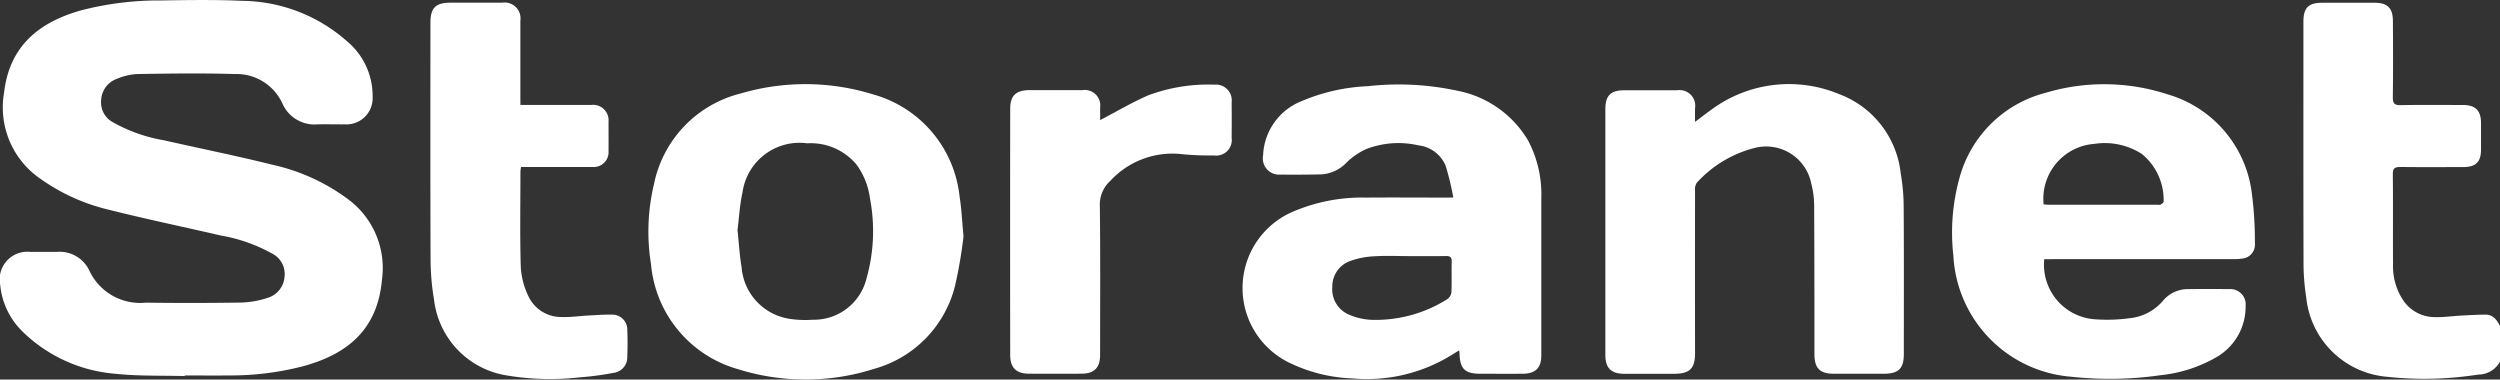
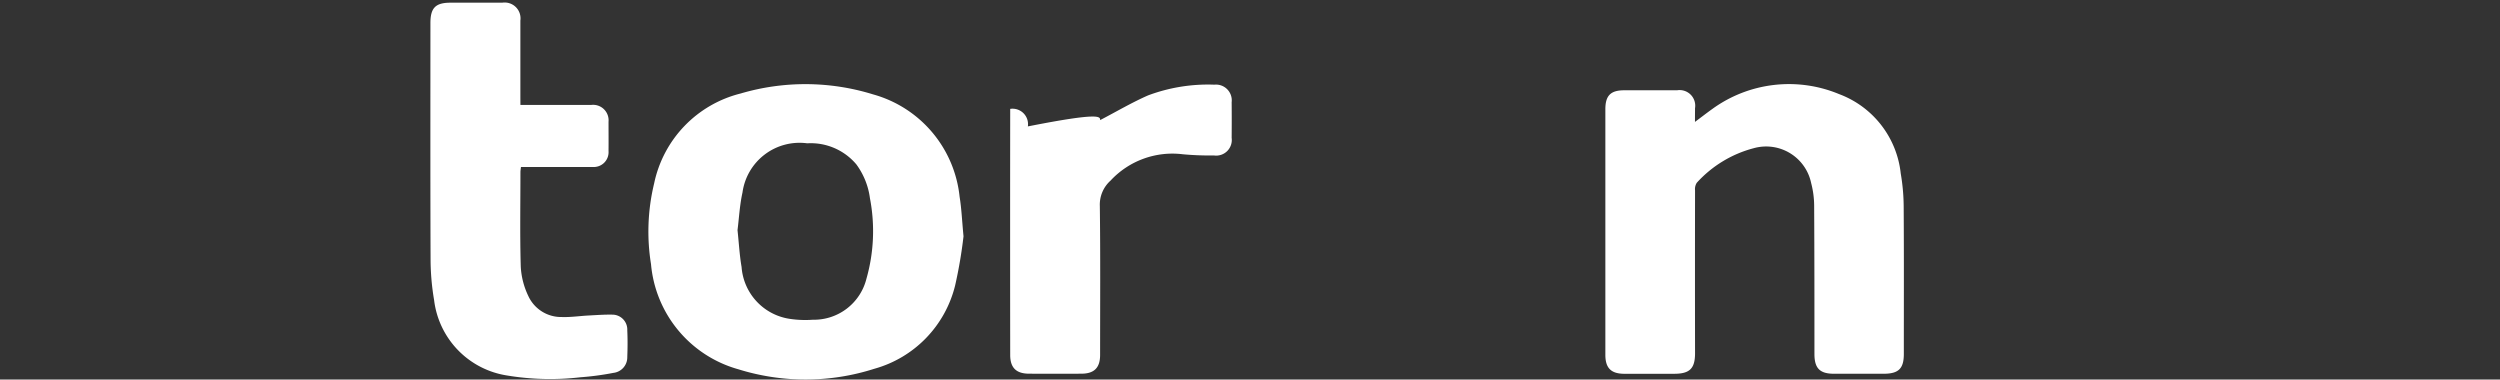
<svg xmlns="http://www.w3.org/2000/svg" width="160" height="24.29" viewBox="0 0 160 24.29">
  <rect x="0" y="0" width="160" height="24.29" fill="#333333" stroke="none" />
  <g id="storanet_logo" transform="translate(-2967.902 -1985.97)">
-     <path id="패스_1" data-name="패스 1" d="M5590.089,2012a1.578,1.578,0,0,1-1.395.834,22.109,22.109,0,0,1-5.855.139,5.671,5.671,0,0,1-5.151-5.079,14.211,14.211,0,0,1-.173-2.145c-.014-5.17-.007-10.341-.007-15.511,0-.878.324-1.2,1.205-1.2q1.675,0,3.35,0c.819,0,1.167.334,1.172,1.161.01,1.628.016,3.257-.005,4.885,0,.384.089.513.492.506,1.335-.025,2.669-.011,4-.009.789,0,1.148.356,1.152,1.139q0,.855,0,1.71c0,.8-.332,1.123-1.151,1.124-1.335,0-2.669.011-4-.007-.36,0-.5.078-.493.47.02,1.927,0,3.854.013,5.781a3.921,3.921,0,0,0,.58,2.171,2.444,2.444,0,0,0,2.029,1.187c.595.02,1.192-.067,1.789-.1.5-.026,1-.054,1.507-.059s.735.344.942.723Z" transform="translate(-2462.187 -2.891)" fill="#fff" />
-     <path id="패스_2" data-name="패스 2" d="M2979.732,2010.039c-1.482-.042-2.975.01-4.444-.148a9.58,9.58,0,0,1-5.936-2.694,4.782,4.782,0,0,1-1.435-2.981,1.772,1.772,0,0,1,1.9-2.128c.585,0,1.171,0,1.757,0a2.1,2.1,0,0,1,2.056,1.221,3.586,3.586,0,0,0,3.6,2.031q3.064.041,6.128-.007a5.944,5.944,0,0,0,1.672-.3,1.522,1.522,0,0,0,1.083-1.351,1.46,1.46,0,0,0-.8-1.486,10.365,10.365,0,0,0-3.291-1.156c-2.382-.553-4.778-1.048-7.148-1.645a12.535,12.535,0,0,1-4.461-2.036,5.529,5.529,0,0,1-2.249-5.466c.342-2.959,2.208-4.486,4.9-5.253a19.817,19.817,0,0,1,5.168-.641c1.715-.026,3.434-.055,5.146.023a10.3,10.3,0,0,1,6.746,2.6,4.542,4.542,0,0,1,1.625,3.55,1.675,1.675,0,0,1-1.776,1.757c-.585.005-1.171-.013-1.757,0a2.241,2.241,0,0,1-2.241-1.338,3.229,3.229,0,0,0-3.054-1.882c-2.081-.065-4.166-.035-6.248,0a3.892,3.892,0,0,0-1.3.31,1.509,1.509,0,0,0-.995,1.328,1.447,1.447,0,0,0,.771,1.458,10.066,10.066,0,0,0,3.251,1.144c2.306.524,4.625.988,6.918,1.56a12.679,12.679,0,0,1,4.961,2.287,5.476,5.476,0,0,1,2.068,5.079c-.282,3.193-2.216,4.77-5.079,5.543a18.589,18.589,0,0,1-4.684.581c-.953.01-1.907,0-2.86,0Z" transform="translate(0 0)" fill="#fff" />
-     <path id="패스_3" data-name="패스 3" d="M4389.016,2089.467a18.037,18.037,0,0,0-.481-2.005,2.135,2.135,0,0,0-1.733-1.332,5.741,5.741,0,0,0-3.332.223,4.343,4.343,0,0,0-1.264.851,2.439,2.439,0,0,1-1.649.781c-.871.016-1.743.022-2.613.013a1.04,1.04,0,0,1-1.1-1.243,3.894,3.894,0,0,1,2.5-3.474,12.082,12.082,0,0,1,4.2-.94,17.762,17.762,0,0,1,5.722.288,6.746,6.746,0,0,1,4.535,3.185,7.363,7.363,0,0,1,.847,3.685q0,5.03,0,10.059c0,.819-.371,1.181-1.206,1.186-.9.005-1.8,0-2.7,0-.977,0-1.3-.313-1.328-1.278,0-.053-.011-.106-.023-.221-.151.093-.271.166-.392.242a10.309,10.309,0,0,1-6.425,1.556,10.053,10.053,0,0,1-3.937-.949,5.315,5.315,0,0,1,.221-9.767,11.2,11.2,0,0,1,4.578-.857c1.661-.014,3.323,0,4.985,0Zm-2.808,3.748c-.749,0-1.5-.036-2.245.012a5.19,5.19,0,0,0-1.544.3,1.726,1.726,0,0,0-1.148,1.671,1.761,1.761,0,0,0,1.109,1.781,4.038,4.038,0,0,0,1.374.313,8.592,8.592,0,0,0,4.882-1.326.624.624,0,0,0,.259-.437c.028-.65,0-1.3.018-1.952.008-.293-.1-.372-.379-.367C4387.759,2093.224,4386.983,2093.215,4386.208,2093.215Z" transform="translate(-1328.102 -90.854)" fill="#fff" />
-     <path id="패스_4" data-name="패스 4" d="M5185.56,2092.946a3.5,3.5,0,0,0,3.317,3.849,10.636,10.636,0,0,0,2.152-.074,3.232,3.232,0,0,0,2.146-1.135,2.073,2.073,0,0,1,1.625-.727q1.307-.015,2.615,0a.974.974,0,0,1,1.032,1.059,3.724,3.724,0,0,1-1.92,3.327,8.972,8.972,0,0,1-3.509,1.122,22.8,22.8,0,0,1-5.736.1,8.2,8.2,0,0,1-7.537-7.738,13.094,13.094,0,0,1,.371-4.917,7.7,7.7,0,0,1,5.542-5.519,13.05,13.05,0,0,1,7.794.1,7.55,7.55,0,0,1,5.389,6.3,23.668,23.668,0,0,1,.2,3.24.892.892,0,0,1-.842.974,3.118,3.118,0,0,1-.527.035q-5.779,0-11.56,0Zm-.041-3.51c.114.008.234.024.354.024q3.47,0,6.942,0c.068,0,.151.021.2-.01.077-.048.191-.138.186-.2a3.806,3.806,0,0,0-1.388-3.037,4.392,4.392,0,0,0-3.044-.649A3.524,3.524,0,0,0,5185.519,2089.436Z" transform="translate(-2086.826 -90.386)" fill="#fff" />
    <path id="패스_5" data-name="패스 5" d="M3722.714,2091.382a29.472,29.472,0,0,1-.536,3.143,7.354,7.354,0,0,1-5.183,5.338,14.434,14.434,0,0,1-8.681.032,7.687,7.687,0,0,1-5.6-6.729,13.084,13.084,0,0,1,.2-5.169,7.51,7.51,0,0,1,5.528-5.753,14.646,14.646,0,0,1,8.489.056,7.614,7.614,0,0,1,5.532,6.545C3722.586,2089.592,3722.615,2090.354,3722.714,2091.382Zm-14.464-.4c.089.832.129,1.606.26,2.364a3.625,3.625,0,0,0,3.135,3.326,6.644,6.644,0,0,0,1.425.049,3.463,3.463,0,0,0,3.431-2.624,11.117,11.117,0,0,0,.224-5.153,4.67,4.67,0,0,0-.871-2.167,3.812,3.812,0,0,0-3.144-1.347,3.685,3.685,0,0,0-4.142,3.15C3708.388,2089.387,3708.348,2090.218,3708.25,2090.985Z" transform="translate(-693.147 -90.288)" fill="#fff" />
    <path id="패스_6" data-name="패스 6" d="M4792.354,2084.191c.421-.314.76-.578,1.109-.827a8.352,8.352,0,0,1,8.114-.953,6.119,6.119,0,0,1,3.947,5.086,12.9,12.9,0,0,1,.188,2.224c.021,3.108.009,6.217.009,9.325,0,.932-.336,1.262-1.286,1.263q-1.592,0-3.186,0c-.907,0-1.249-.353-1.249-1.262,0-3.176,0-6.352-.018-9.528a5.848,5.848,0,0,0-.19-1.406,2.943,2.943,0,0,0-3.679-2.239,7.489,7.489,0,0,0-3.642,2.211.752.752,0,0,0-.112.489q-.009,5.212,0,10.424c0,.976-.341,1.312-1.332,1.313-1.062,0-2.125,0-3.188,0-.857,0-1.22-.368-1.22-1.212q0-7.859,0-15.718c0-.872.335-1.212,1.2-1.214q1.7,0,3.391,0a1,1,0,0,1,1.148,1.148C4792.356,2083.577,4792.354,2083.842,4792.354,2084.191Z" transform="translate(-1715.974 -90.419)" fill="#fff" />
    <path id="패스_7" data-name="패스 7" d="M3461.279,1995.576h1.475c1.021,0,2.043,0,3.064,0a.991.991,0,0,1,1.1,1.078c0,.624.007,1.249,0,1.873a.948.948,0,0,1-1.018,1.02c-1.362.007-2.724,0-4.086,0h-.5c-.015.137-.033.228-.034.318,0,2.022-.038,4.046.021,6.067a4.94,4.94,0,0,0,.479,1.864,2.311,2.311,0,0,0,2.124,1.354c.594.023,1.192-.072,1.789-.1.5-.027,1.006-.064,1.507-.051a.956.956,0,0,1,.918,1.006c.026.569.022,1.141,0,1.71a1,1,0,0,1-.895,1.011,18,18,0,0,1-2.1.28,16.805,16.805,0,0,1-4.676-.11,5.559,5.559,0,0,1-4.692-4.827,15.771,15.771,0,0,1-.226-2.547c-.021-5.063-.01-10.126-.01-15.189,0-.97.328-1.3,1.289-1.3q1.656,0,3.31,0a1.015,1.015,0,0,1,1.158,1.145c0,1.629,0,3.258,0,4.887Z" transform="translate(-460.07 -2.891)" fill="#fff" />
-     <path id="패스_8" data-name="패스 8" d="M4118.147,2084.516c1.045-.544,2.028-1.127,3.067-1.581a10.934,10.934,0,0,1,4.243-.686,1.009,1.009,0,0,1,1.106,1.125q.01,1.14,0,2.28a1,1,0,0,1-1.136,1.125,18.581,18.581,0,0,1-2-.077,5.4,5.4,0,0,0-4.613,1.685,2.065,2.065,0,0,0-.688,1.628c.041,3.175.018,6.351.018,9.526,0,.82-.37,1.2-1.19,1.205q-1.675.01-3.351,0c-.821,0-1.212-.374-1.213-1.192q-.01-7.878,0-15.756c0-.852.373-1.195,1.233-1.2,1.131,0,2.261,0,3.391,0a.992.992,0,0,1,1.131,1.122C4118.149,2084.007,4118.147,2084.288,4118.147,2084.516Z" transform="translate(-1079.835 -90.86)" fill="#fff" />
+     <path id="패스_8" data-name="패스 8" d="M4118.147,2084.516c1.045-.544,2.028-1.127,3.067-1.581a10.934,10.934,0,0,1,4.243-.686,1.009,1.009,0,0,1,1.106,1.125q.01,1.14,0,2.28a1,1,0,0,1-1.136,1.125,18.581,18.581,0,0,1-2-.077,5.4,5.4,0,0,0-4.613,1.685,2.065,2.065,0,0,0-.688,1.628c.041,3.175.018,6.351.018,9.526,0,.82-.37,1.2-1.19,1.205q-1.675.01-3.351,0c-.821,0-1.212-.374-1.213-1.192q-.01-7.878,0-15.756a.992.992,0,0,1,1.131,1.122C4118.149,2084.007,4118.147,2084.288,4118.147,2084.516Z" transform="translate(-1079.835 -90.86)" fill="#fff" />
  </g>
</svg>